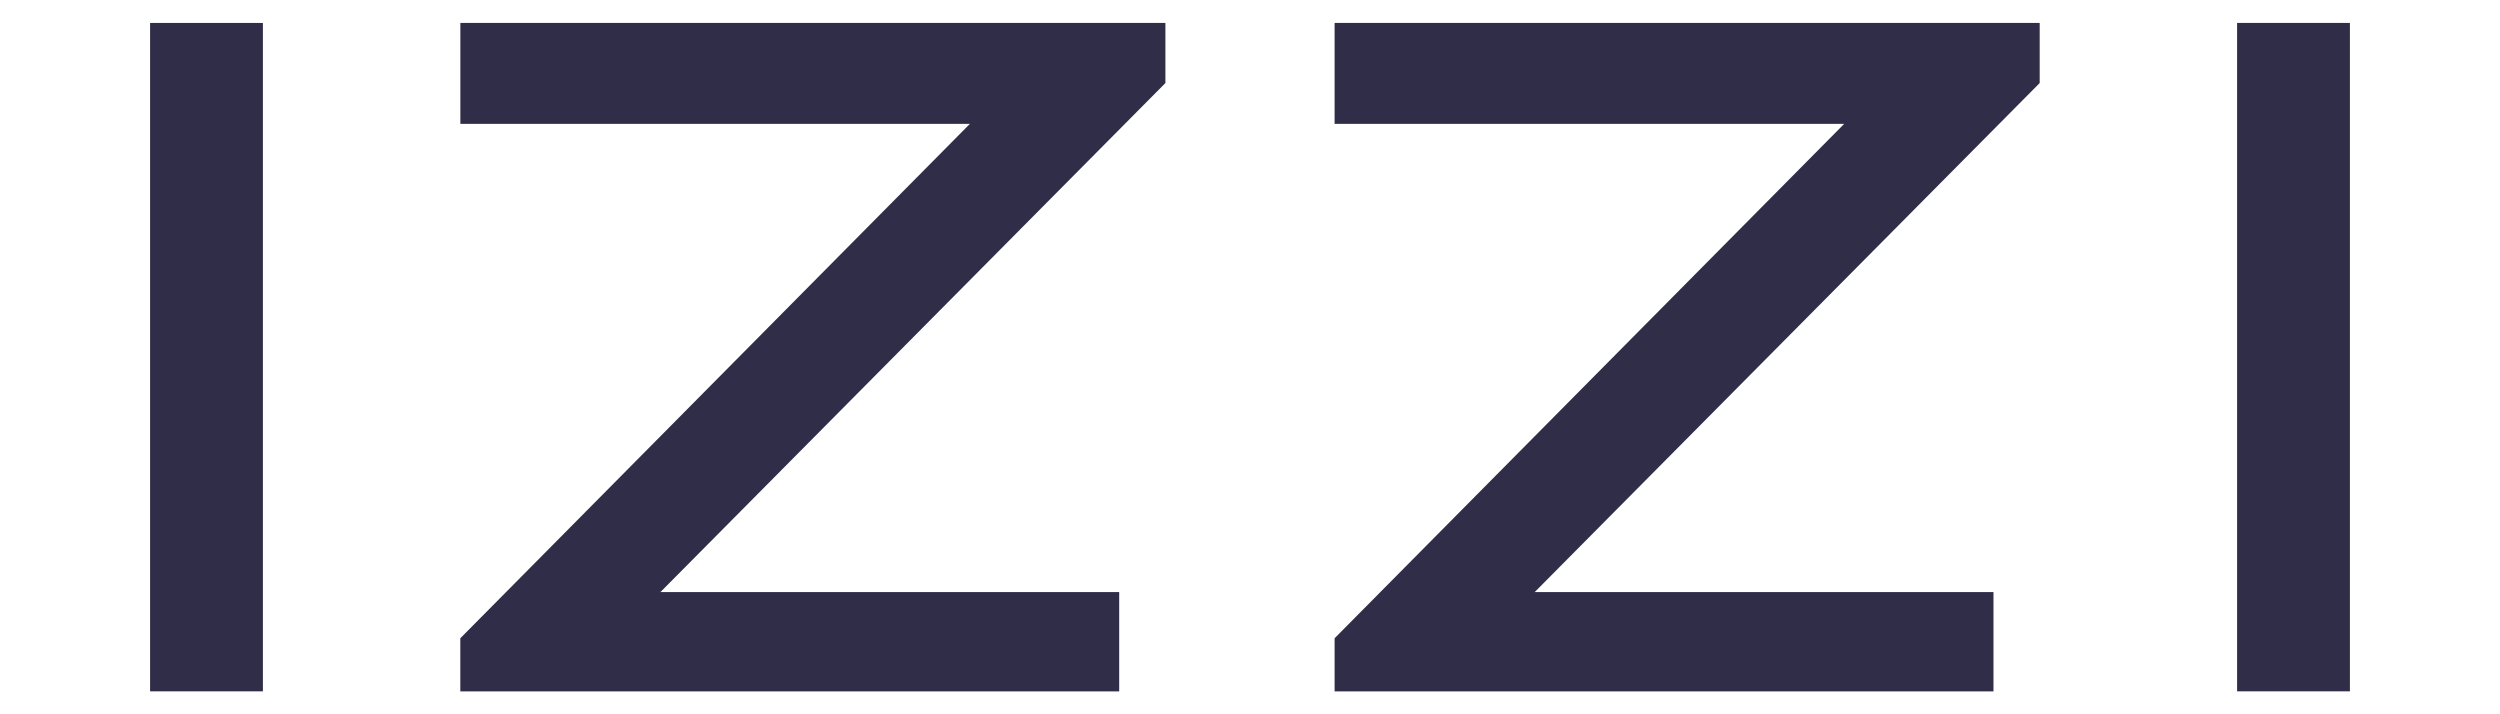
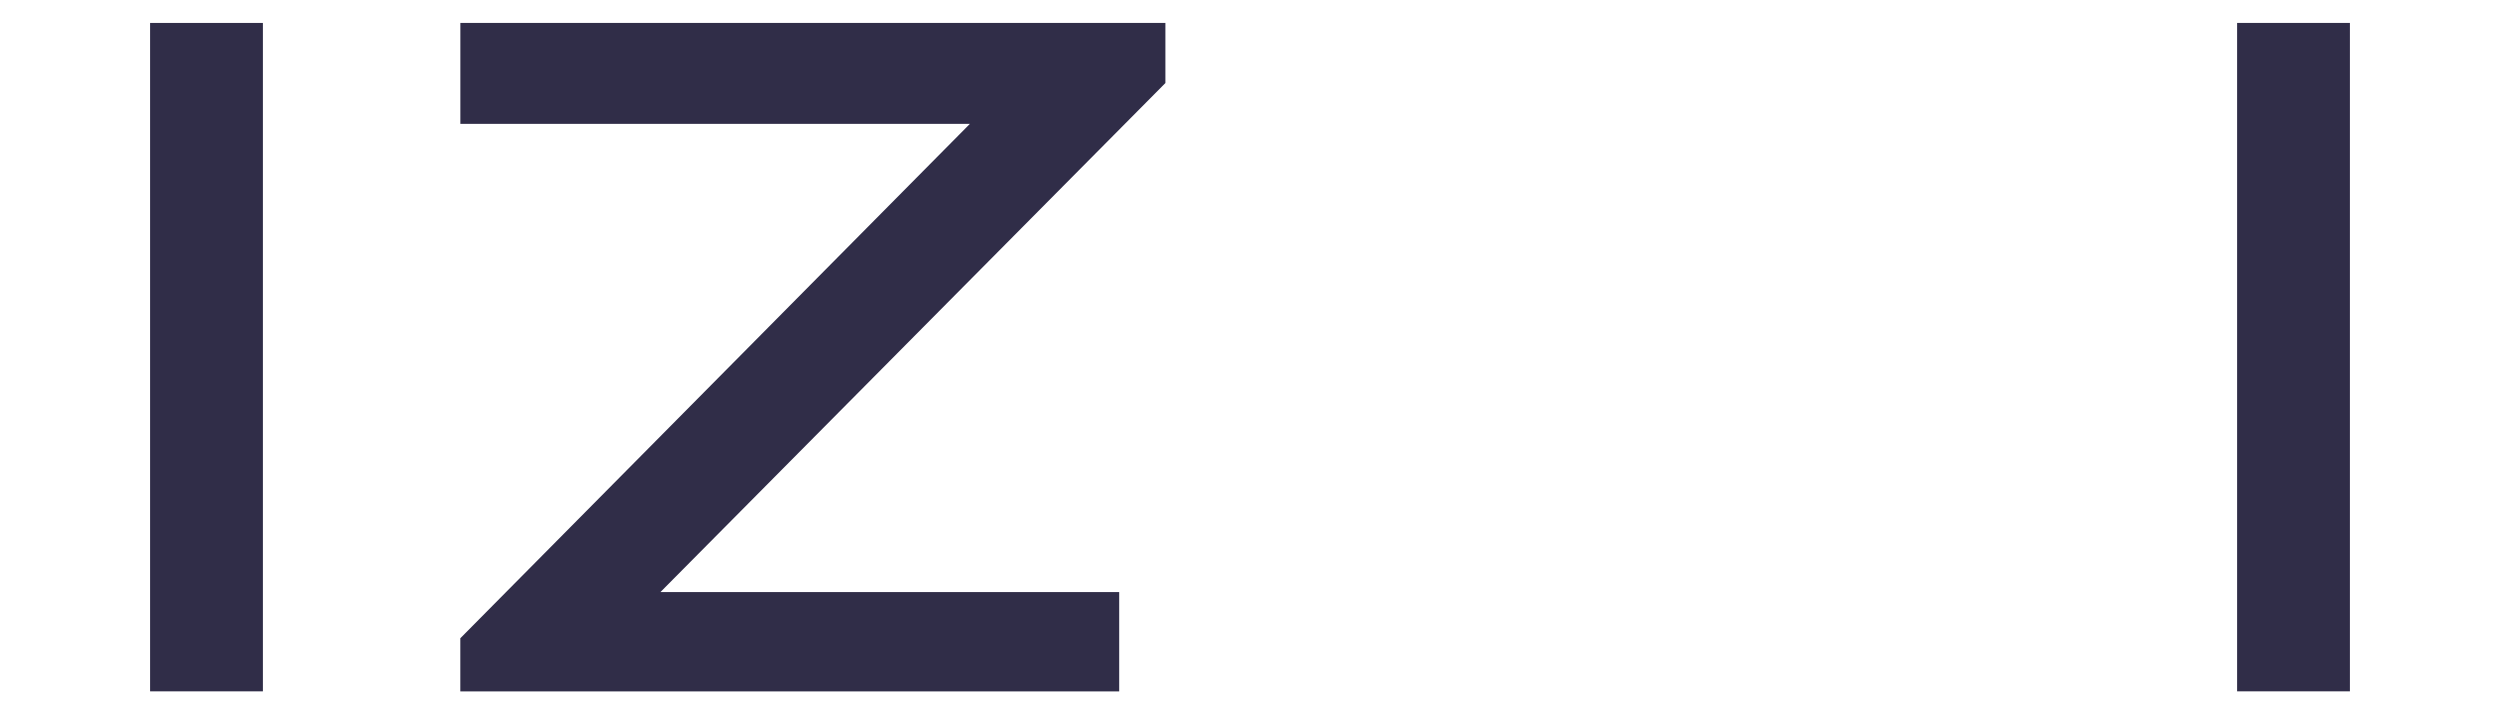
<svg xmlns="http://www.w3.org/2000/svg" height="160" id="izzi" viewBox="0 0 560 160" width="560">
  <defs>
    <style>
      .cls-1 {
        fill: #302d48;
        stroke-width: 0px;
      }
    </style>
  </defs>
  <path class="cls-1" d="M501.12,5.14h25.26v149.72h-25.27V5.14Z" />
-   <path class="cls-1" d="M456.89,5.14v13.46l-113.11,114.02h102.76v22.25h-147.59v-11.9l114.14-115.22h-114.14V5.14h157.93Z" />
  <path class="cls-1" d="M261.05,5.14v13.46l-113.11,114.02h102.76v22.25H103.11v-11.9L217.26,27.74h-114.14V5.14h157.93Z" />
  <path class="cls-1" d="M33.62,5.14h25.27v149.72h-25.27V5.14Z" />
</svg>